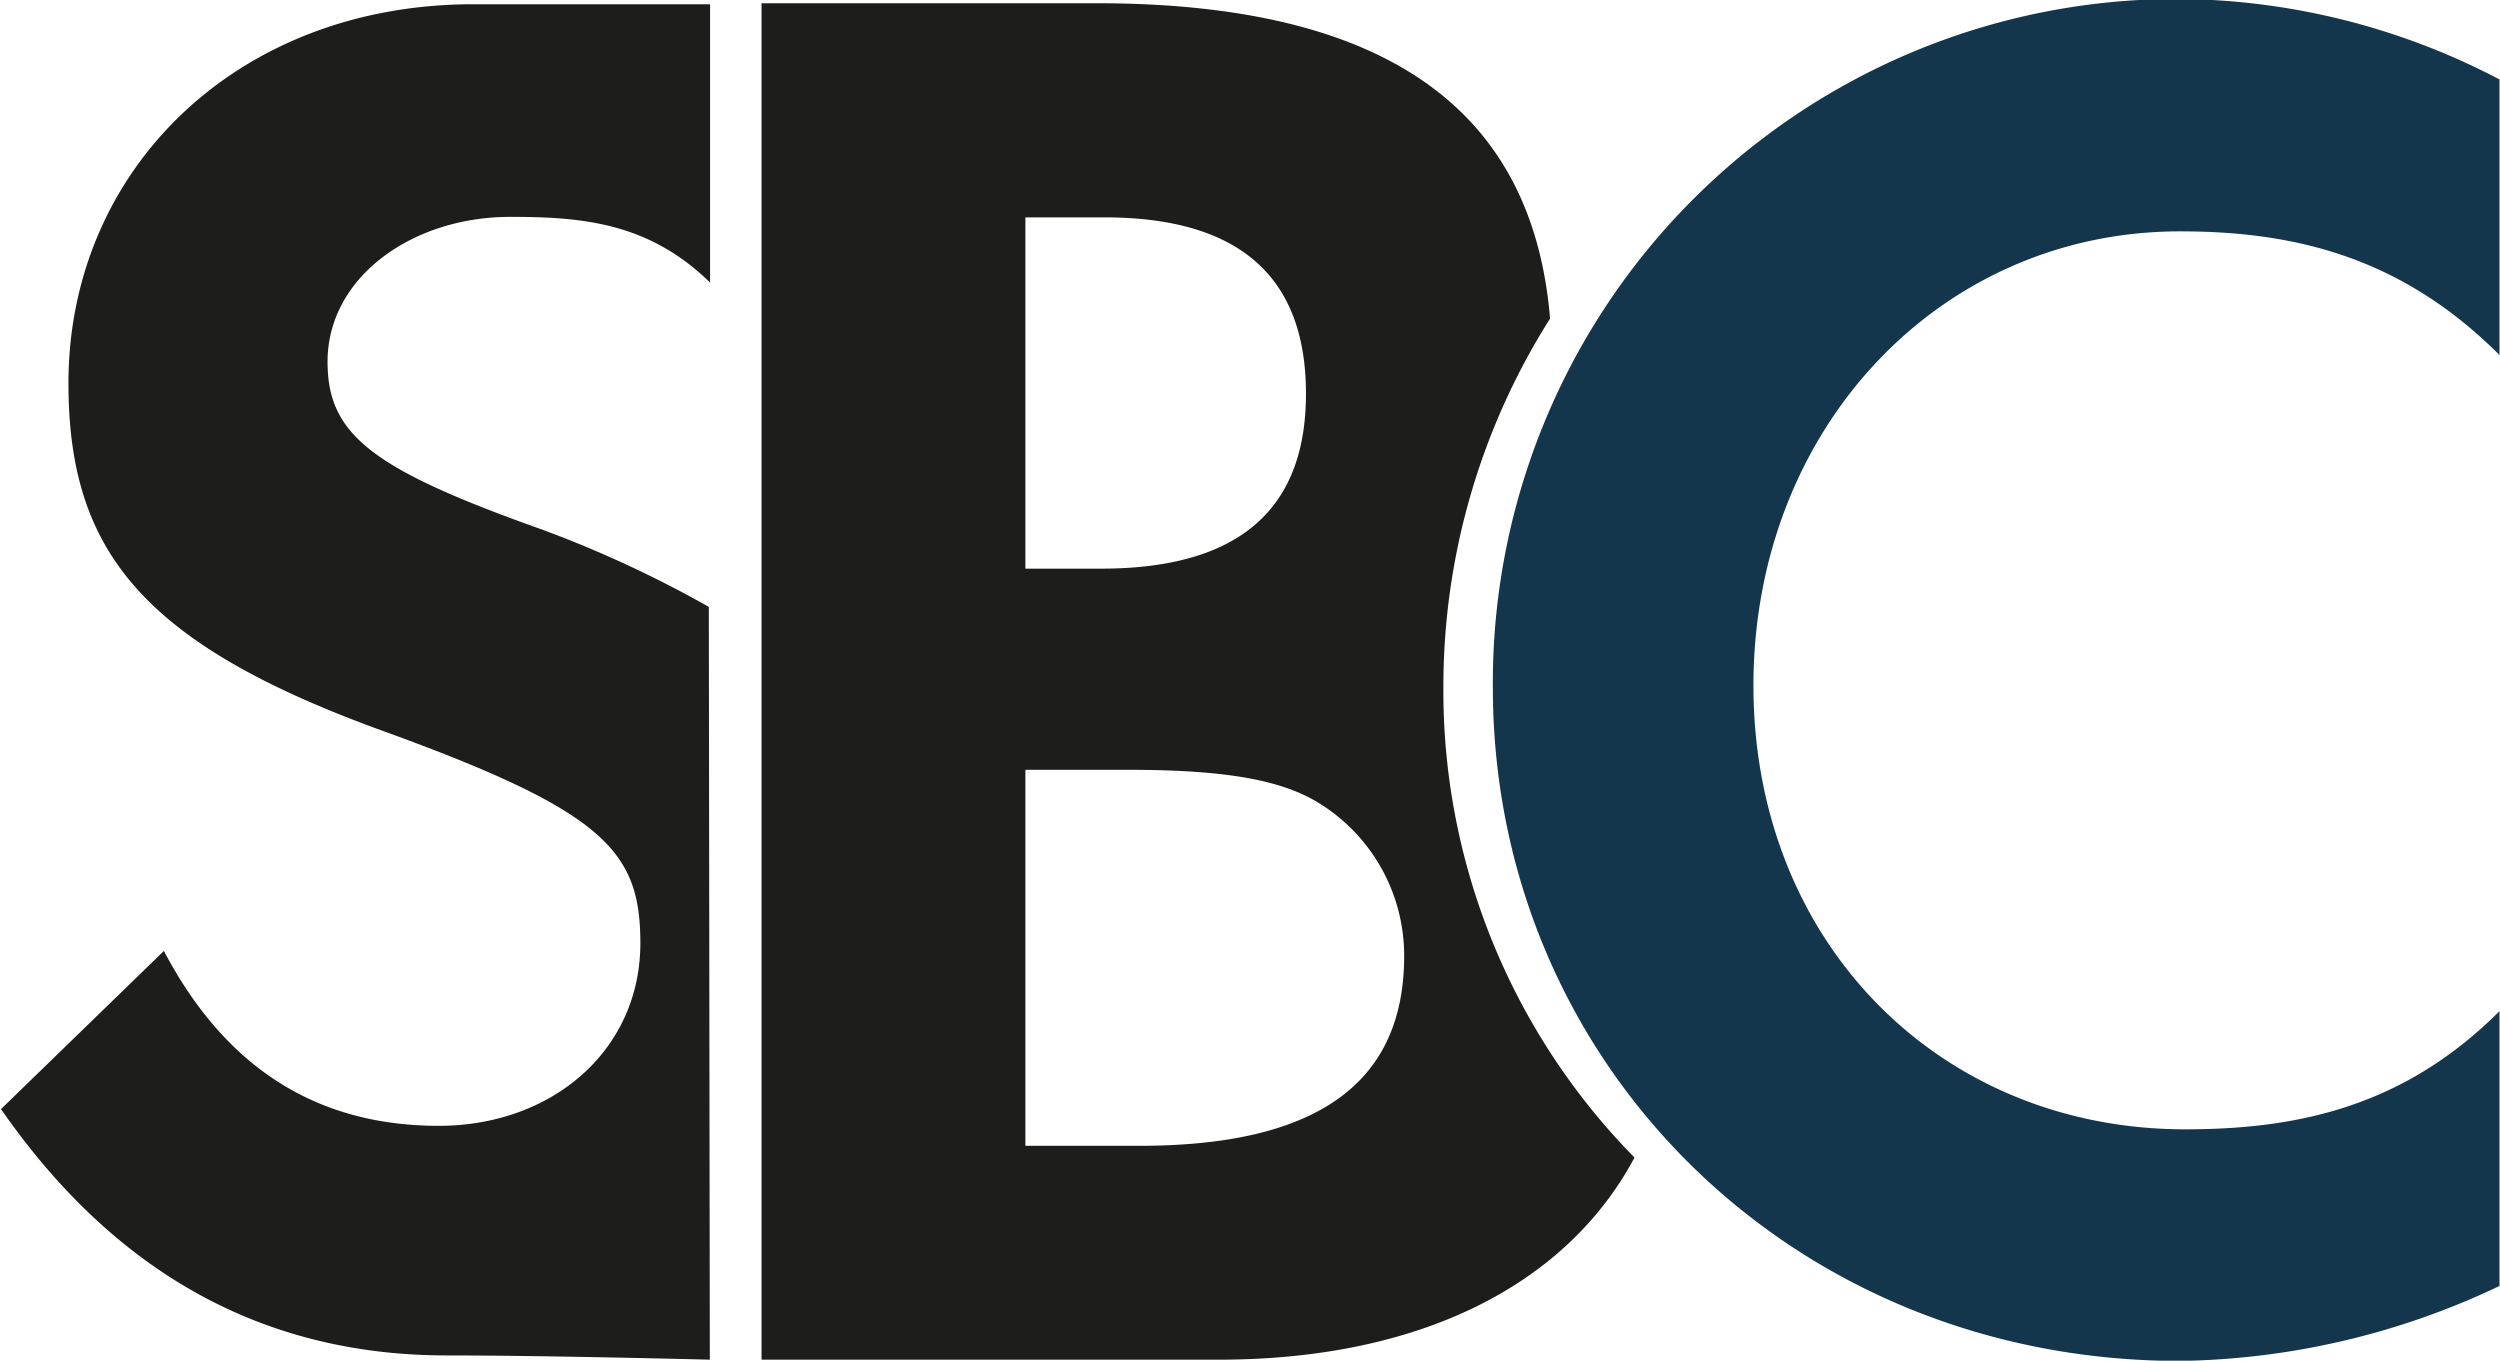
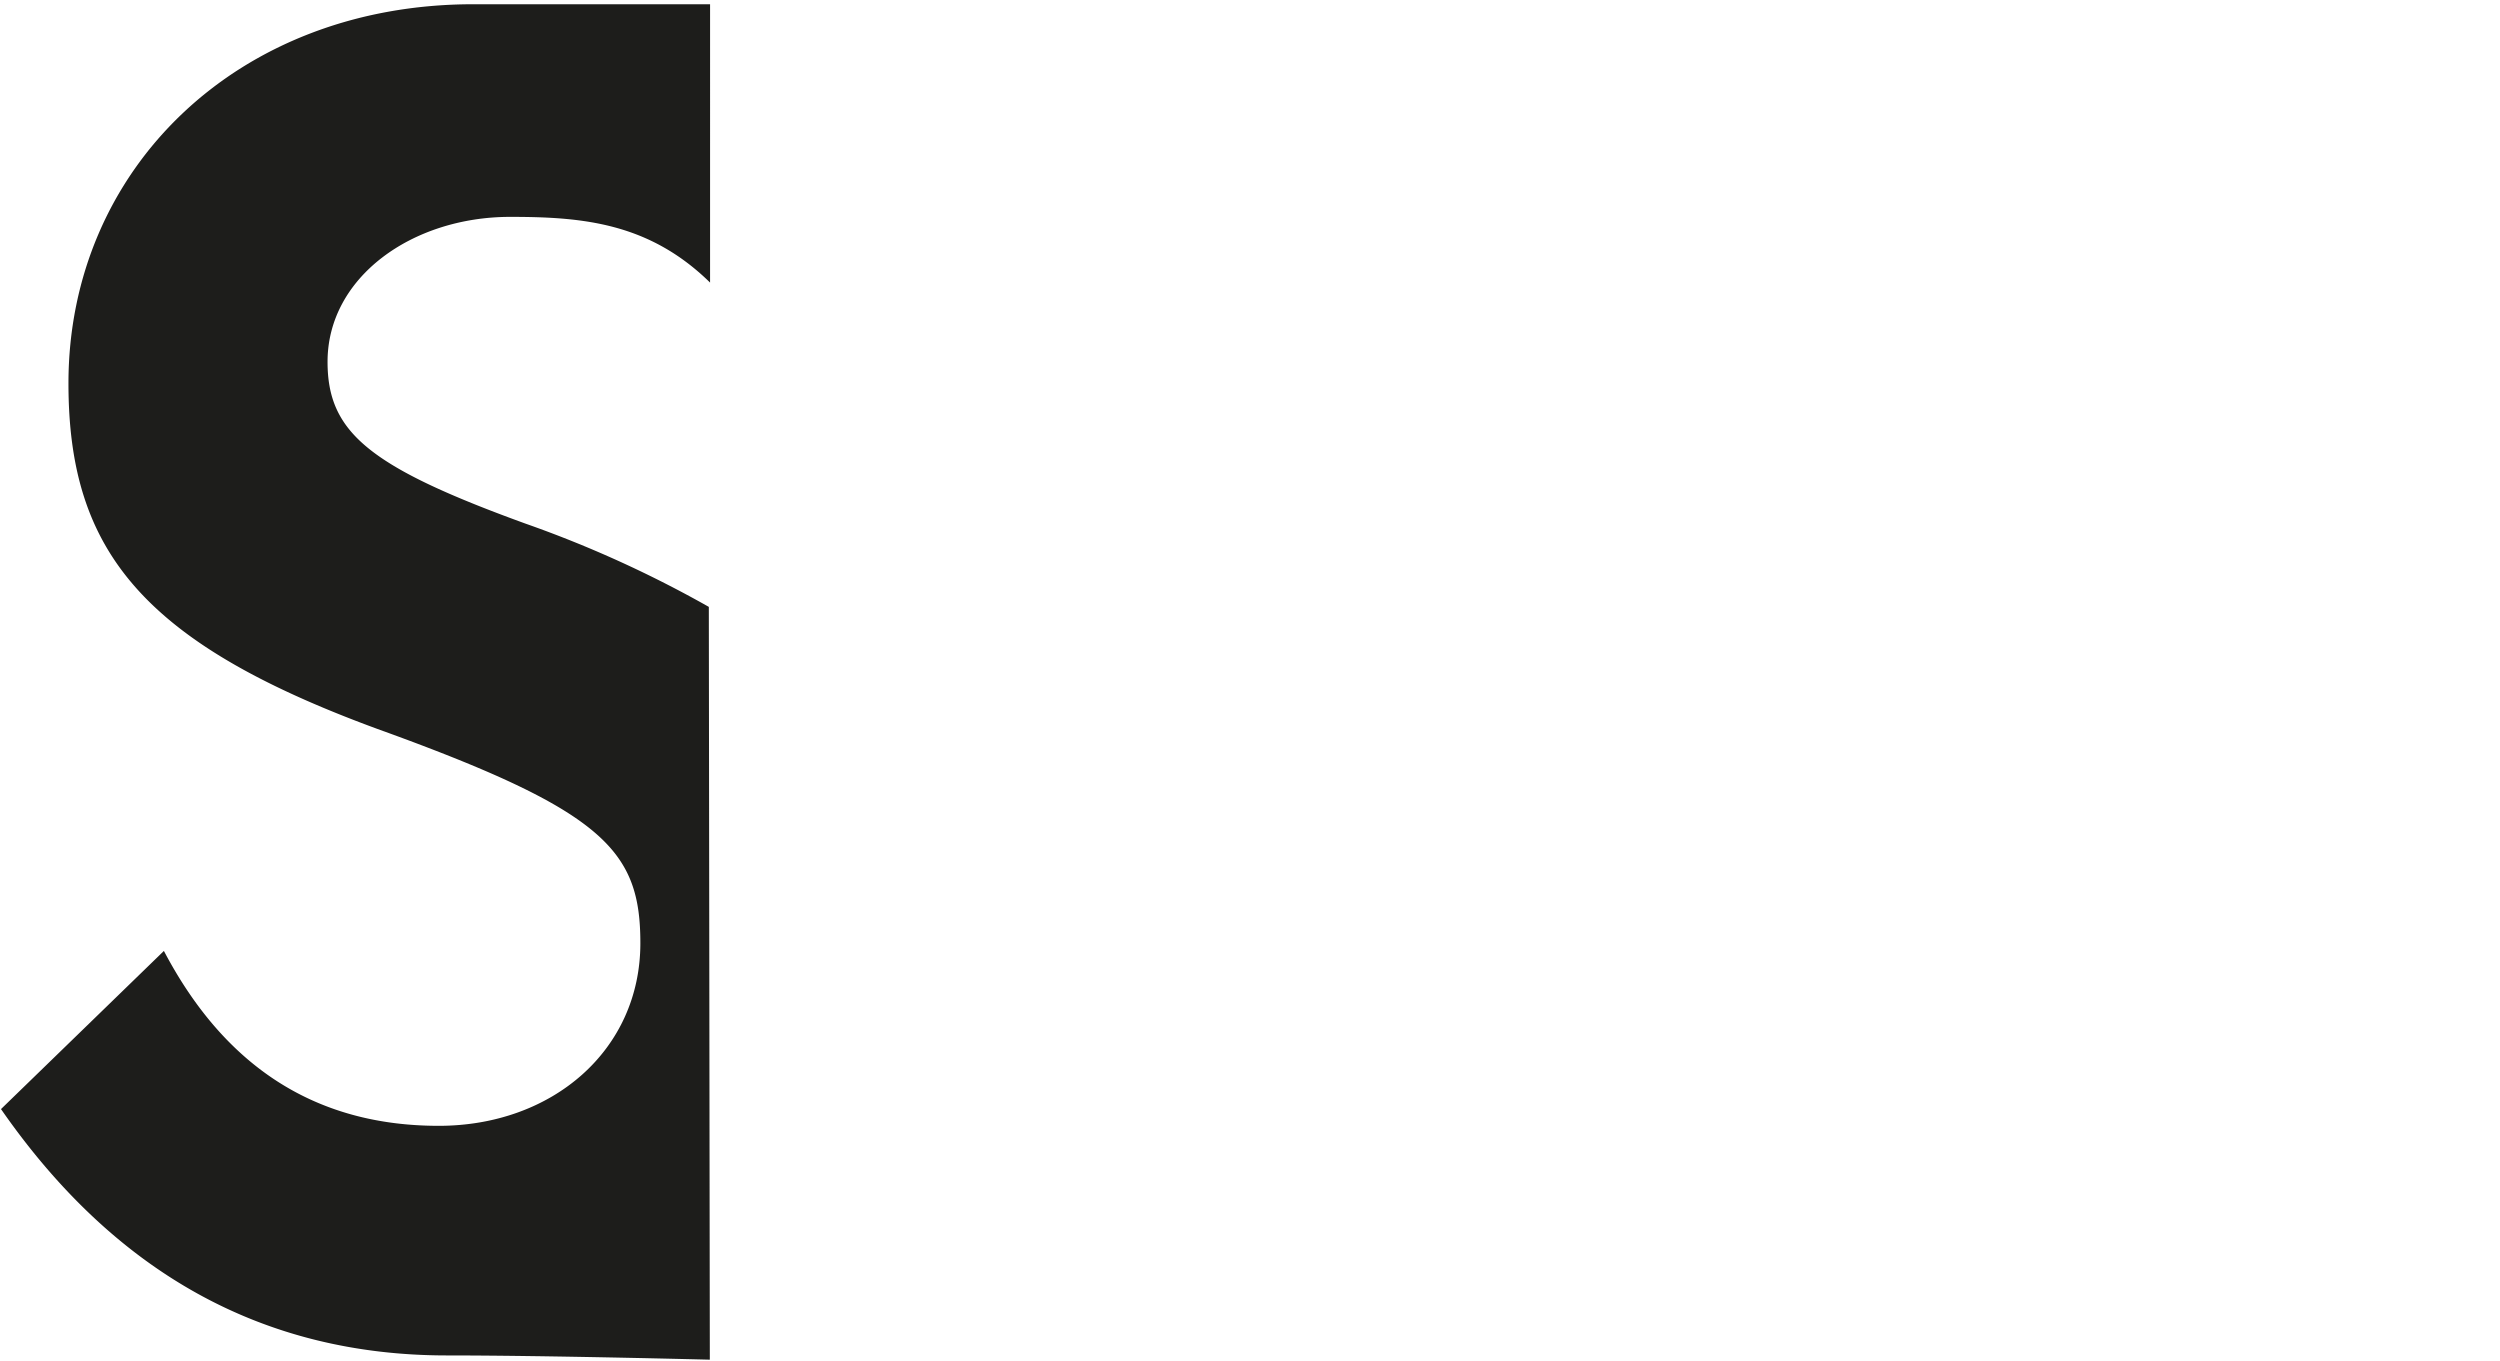
<svg xmlns="http://www.w3.org/2000/svg" id="Ebene_1" data-name="Ebene 1" viewBox="0 0 100.06 54.46">
  <defs>
    <style>.cls-1{fill:#14364d;}.cls-2{fill:#1d1d1b;}</style>
  </defs>
-   <path class="cls-1" d="M149,133.25c-3.94-3.94-8.22-4.95-12.79-4.95-9.6,0-17.07,7.88-17.07,18.18s7.47,17.76,17.28,17.76c4.56,0,8.78-.93,12.58-4.73v11a30.73,30.73,0,0,1-12.79,3c-15.55,0-27.5-11.95-27.5-26.95A27.37,27.37,0,0,1,136.3,119,28,28,0,0,1,149,122.22Z" transform="translate(-48.96 -119.04)" />
  <path class="cls-2" d="M77.33,143.33A45.67,45.67,0,0,0,70,140c-6.28-2.28-7.93-3.66-7.93-6.48,0-3.38,3.38-5.8,7.31-5.8,2.89,0,5.55.23,8,2.63V119.21s-6.06,0-9.48,0c-9.45,0-16.2,6.62-16.2,15.17,0,6.76,3,10.48,12.82,14,8.69,3.17,10.07,4.76,10.07,8.41,0,4.28-3.52,7.31-8.07,7.31-4.9,0-8.55-2.34-11-7L49,163.43c4.55,6.55,10.48,9.86,17.85,9.86,4,0,10.52.17,10.52.17Z" transform="translate(-48.96 -119.04)" />
-   <path class="cls-2" d="M106.73,146.55A27.54,27.54,0,0,1,111,131.79c-.63-7.53-5.5-12.62-18.14-12.62H79.44v54.29H97.73c8.08,0,13.93-3,16.65-8.09A26.63,26.63,0,0,1,106.73,146.55ZM90,127.74h3.16c5.41,0,8.07,2.38,8.07,7.06s-2.74,7-8.21,7H90Zm4.53,37.16H90V149.85h4c3.45,0,5.9.28,7.56,1.22a7.17,7.17,0,0,1,3.6,6.26C105.15,162.38,101.69,164.9,94.56,164.9Z" transform="translate(-48.96 -119.04)" />
</svg>